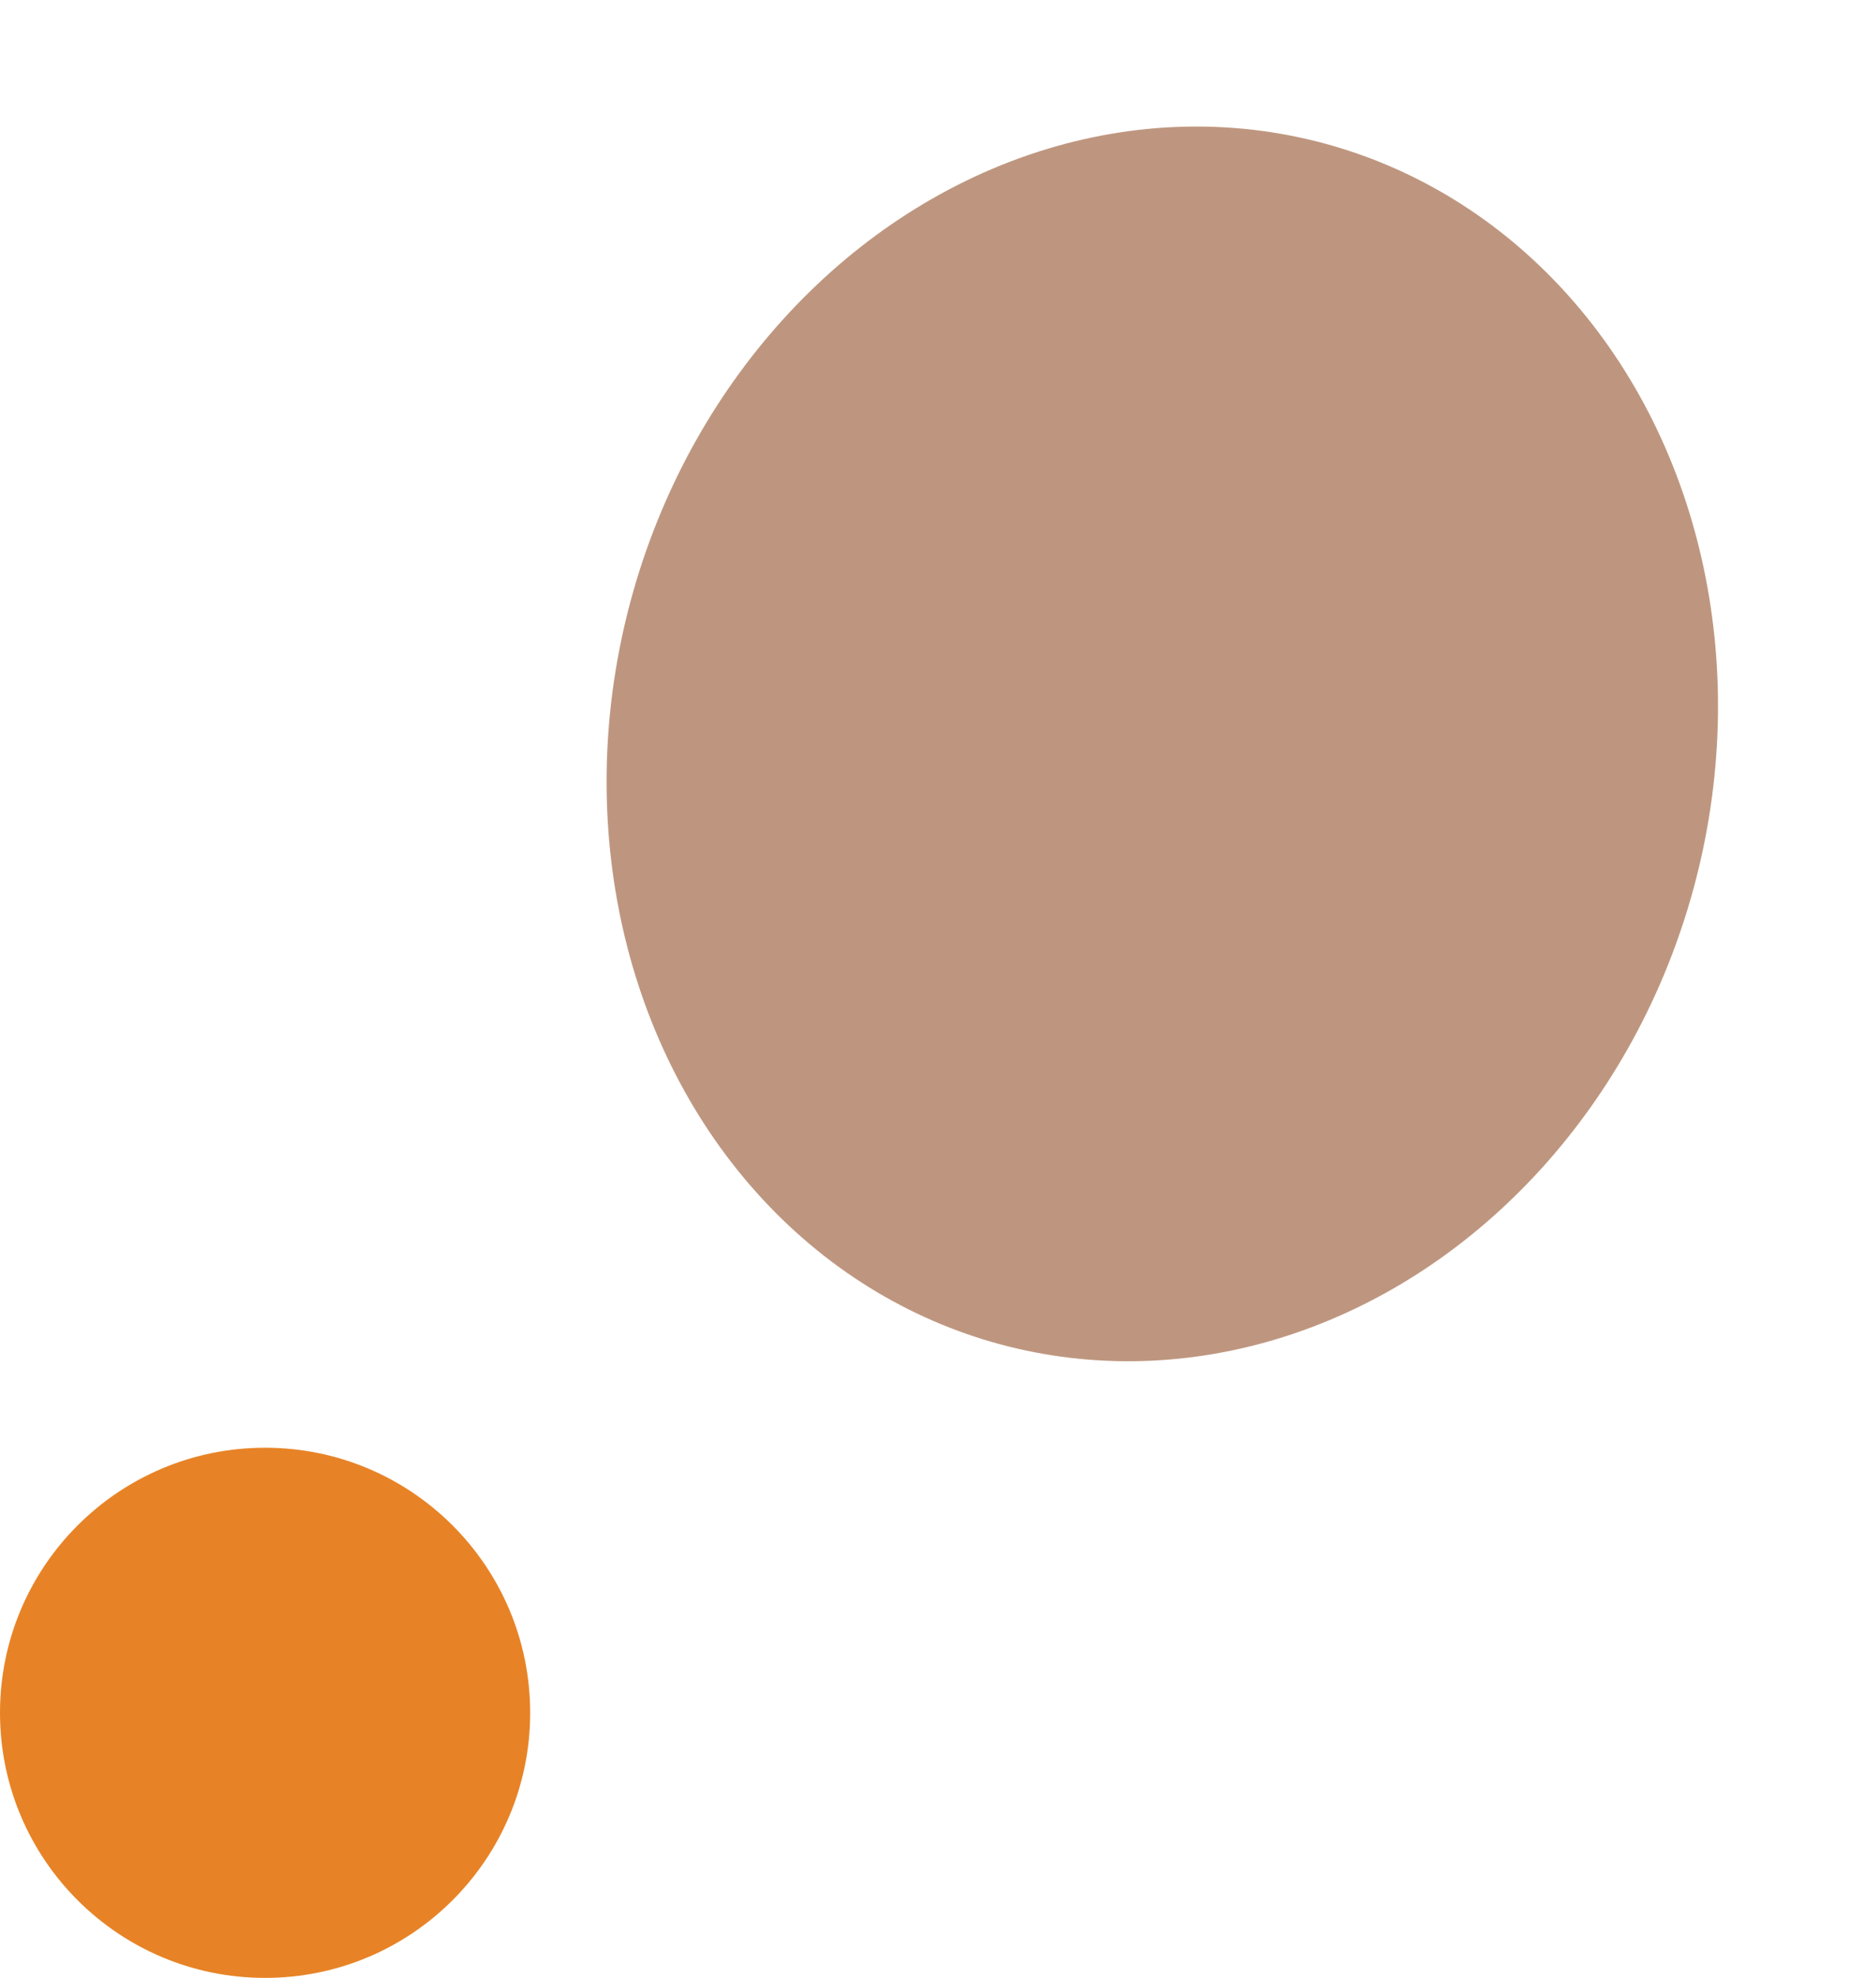
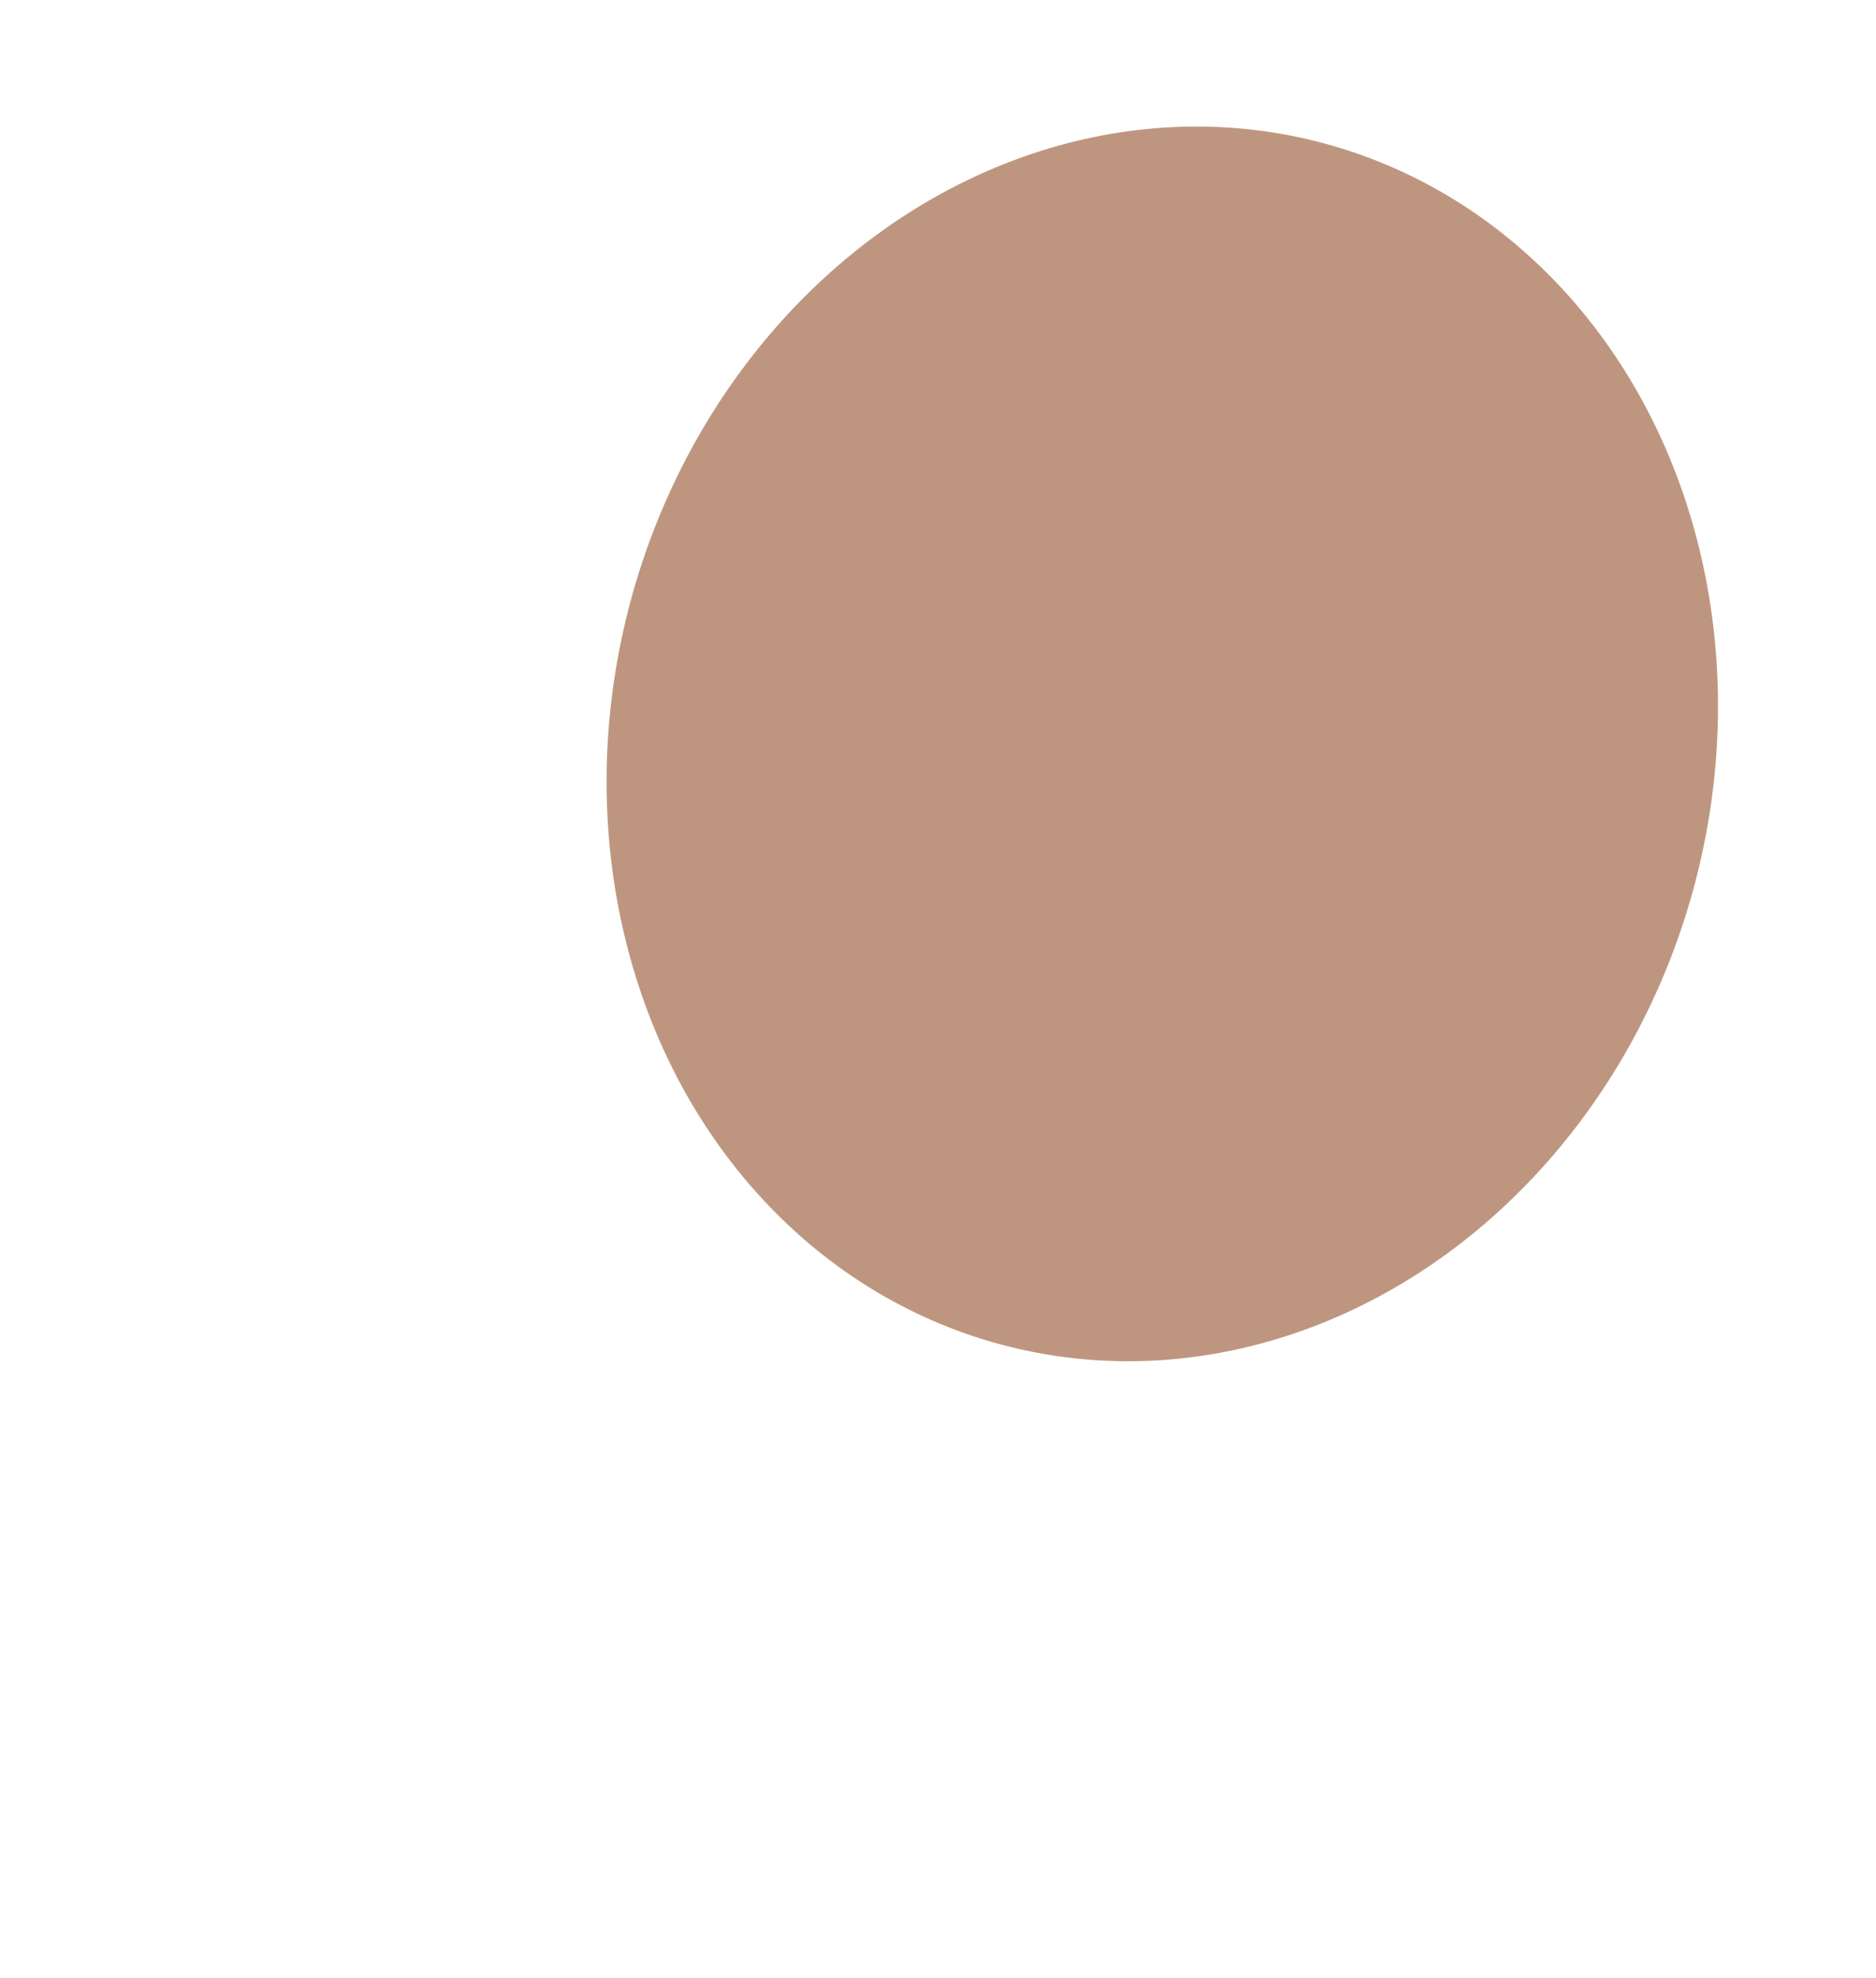
<svg xmlns="http://www.w3.org/2000/svg" width="92" height="97" viewBox="0 0 92 97" fill="none">
-   <circle cx="13" cy="84" r="13" fill="#E78326" />
  <ellipse cx="57" cy="36.482" rx="27" ry="30.5" transform="rotate(15.106 57 36.482)" fill="#BE967F" />
</svg>